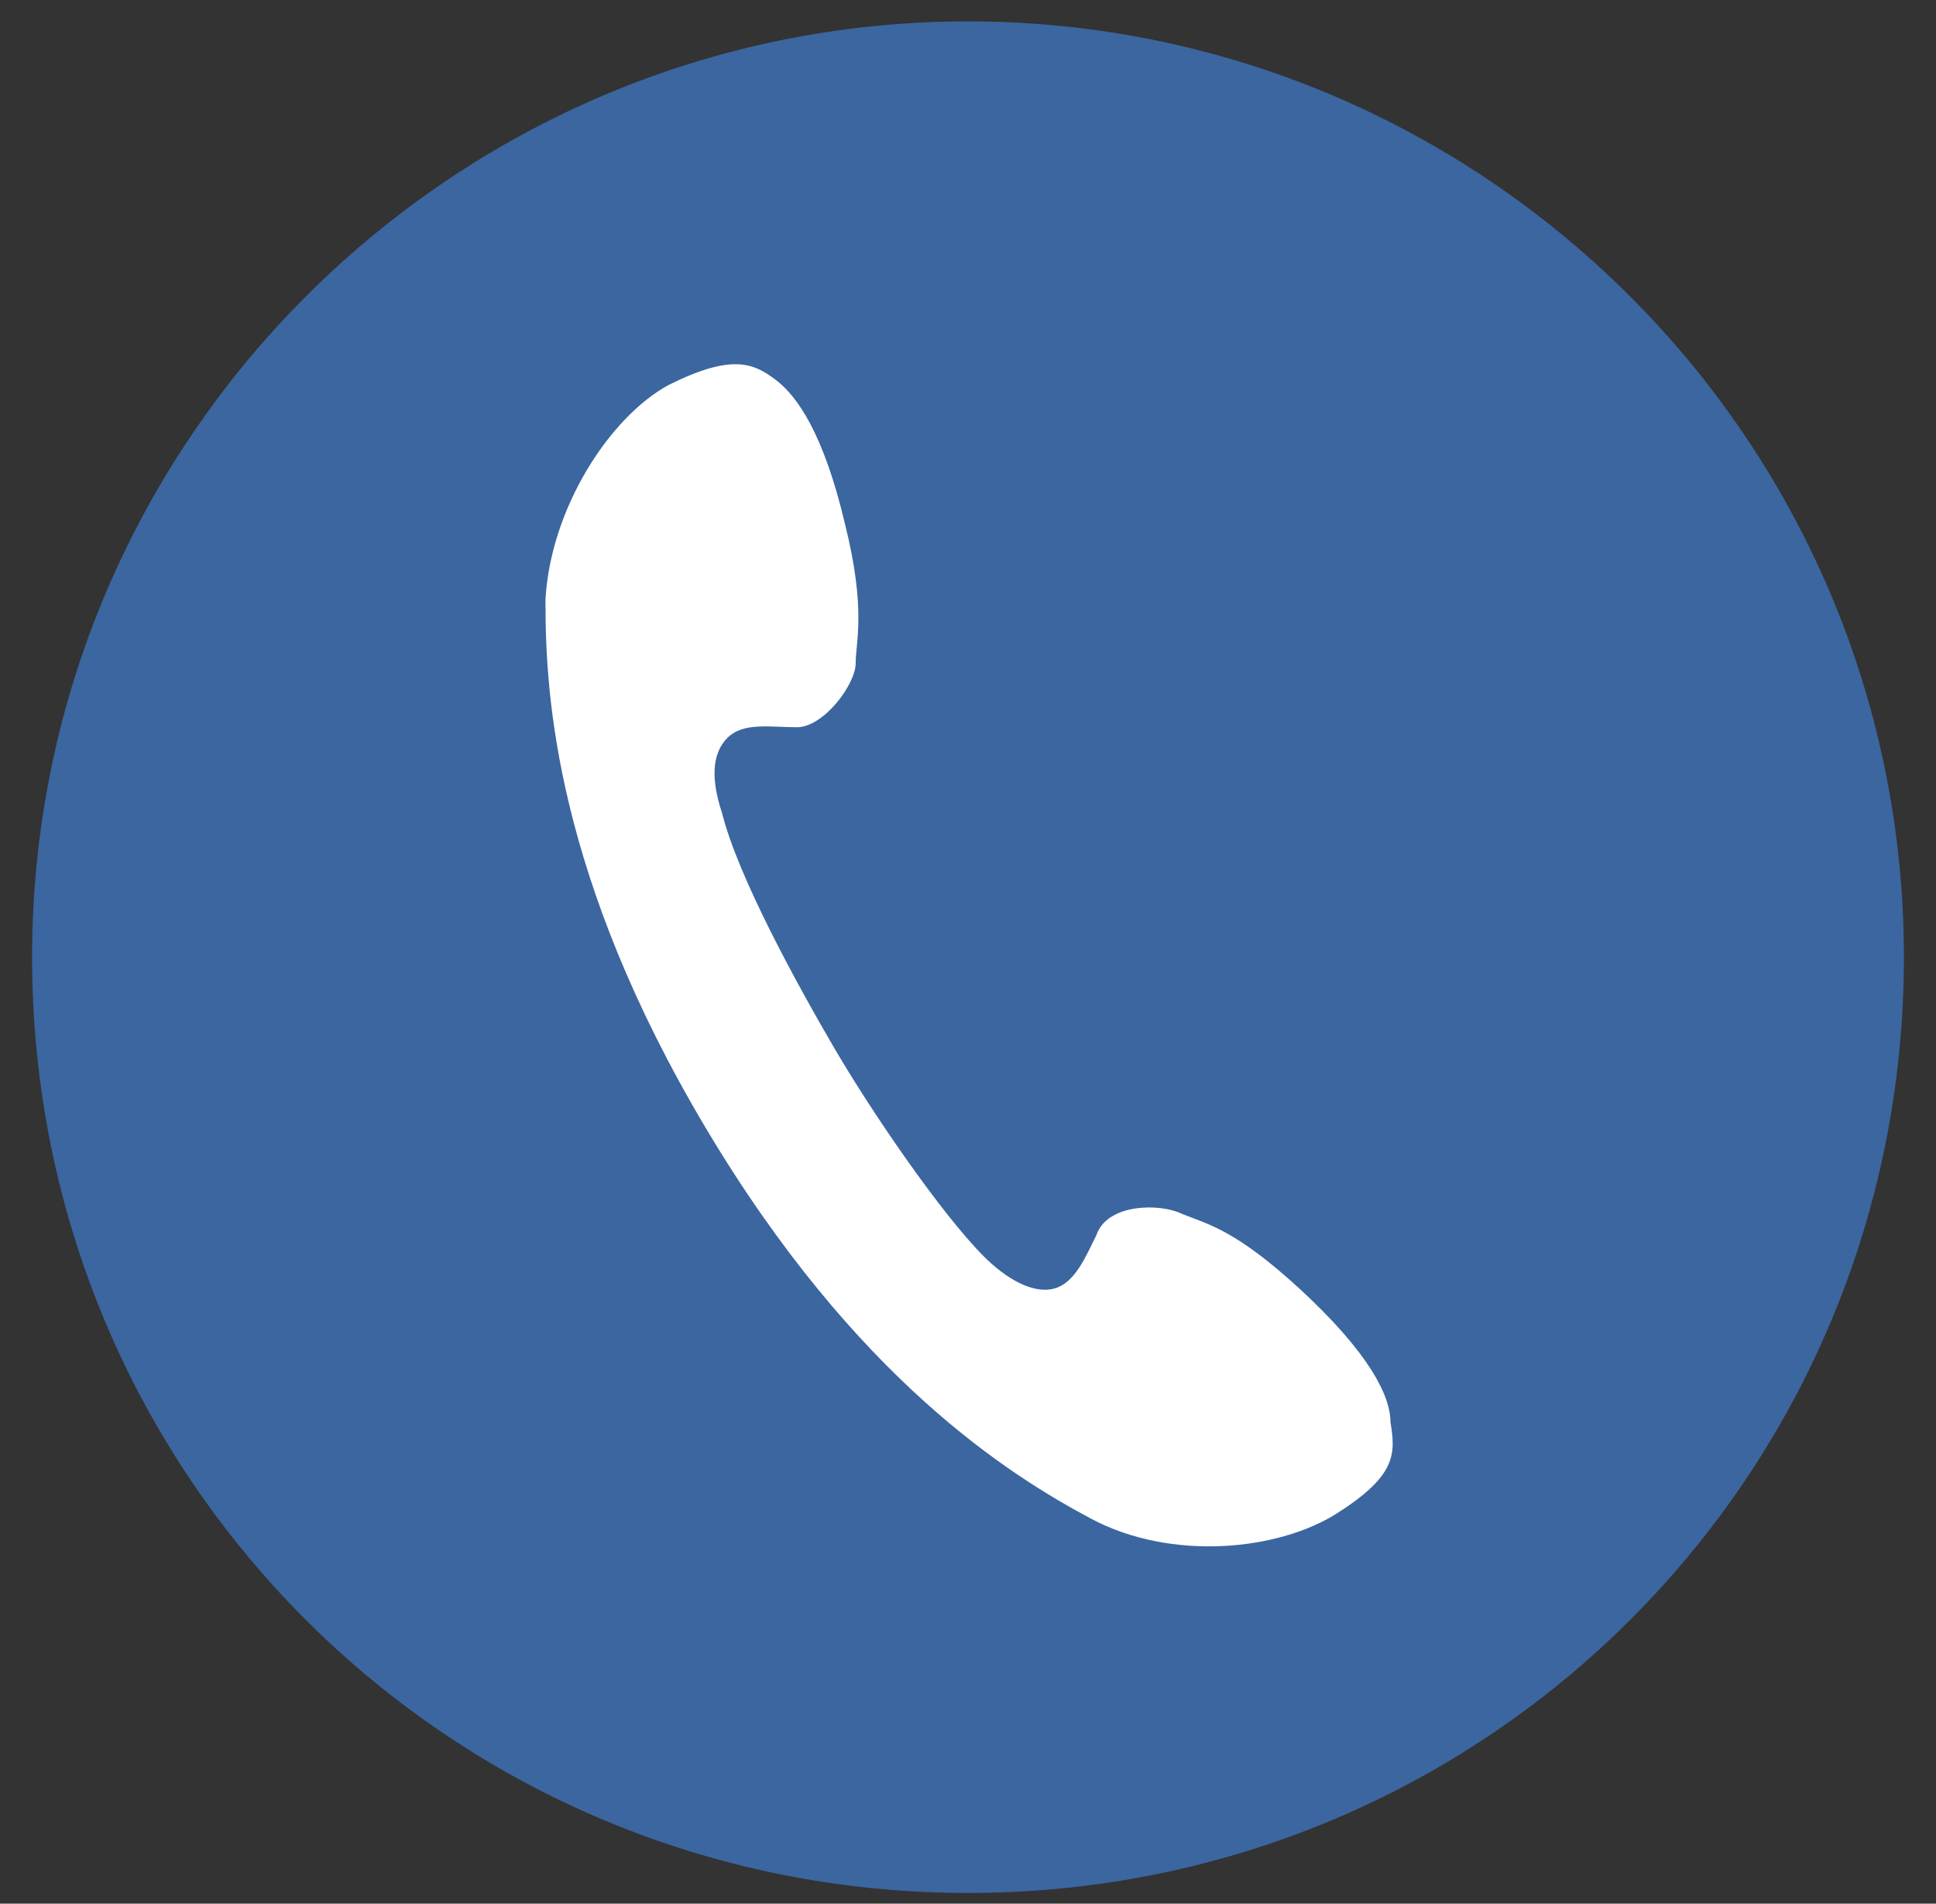
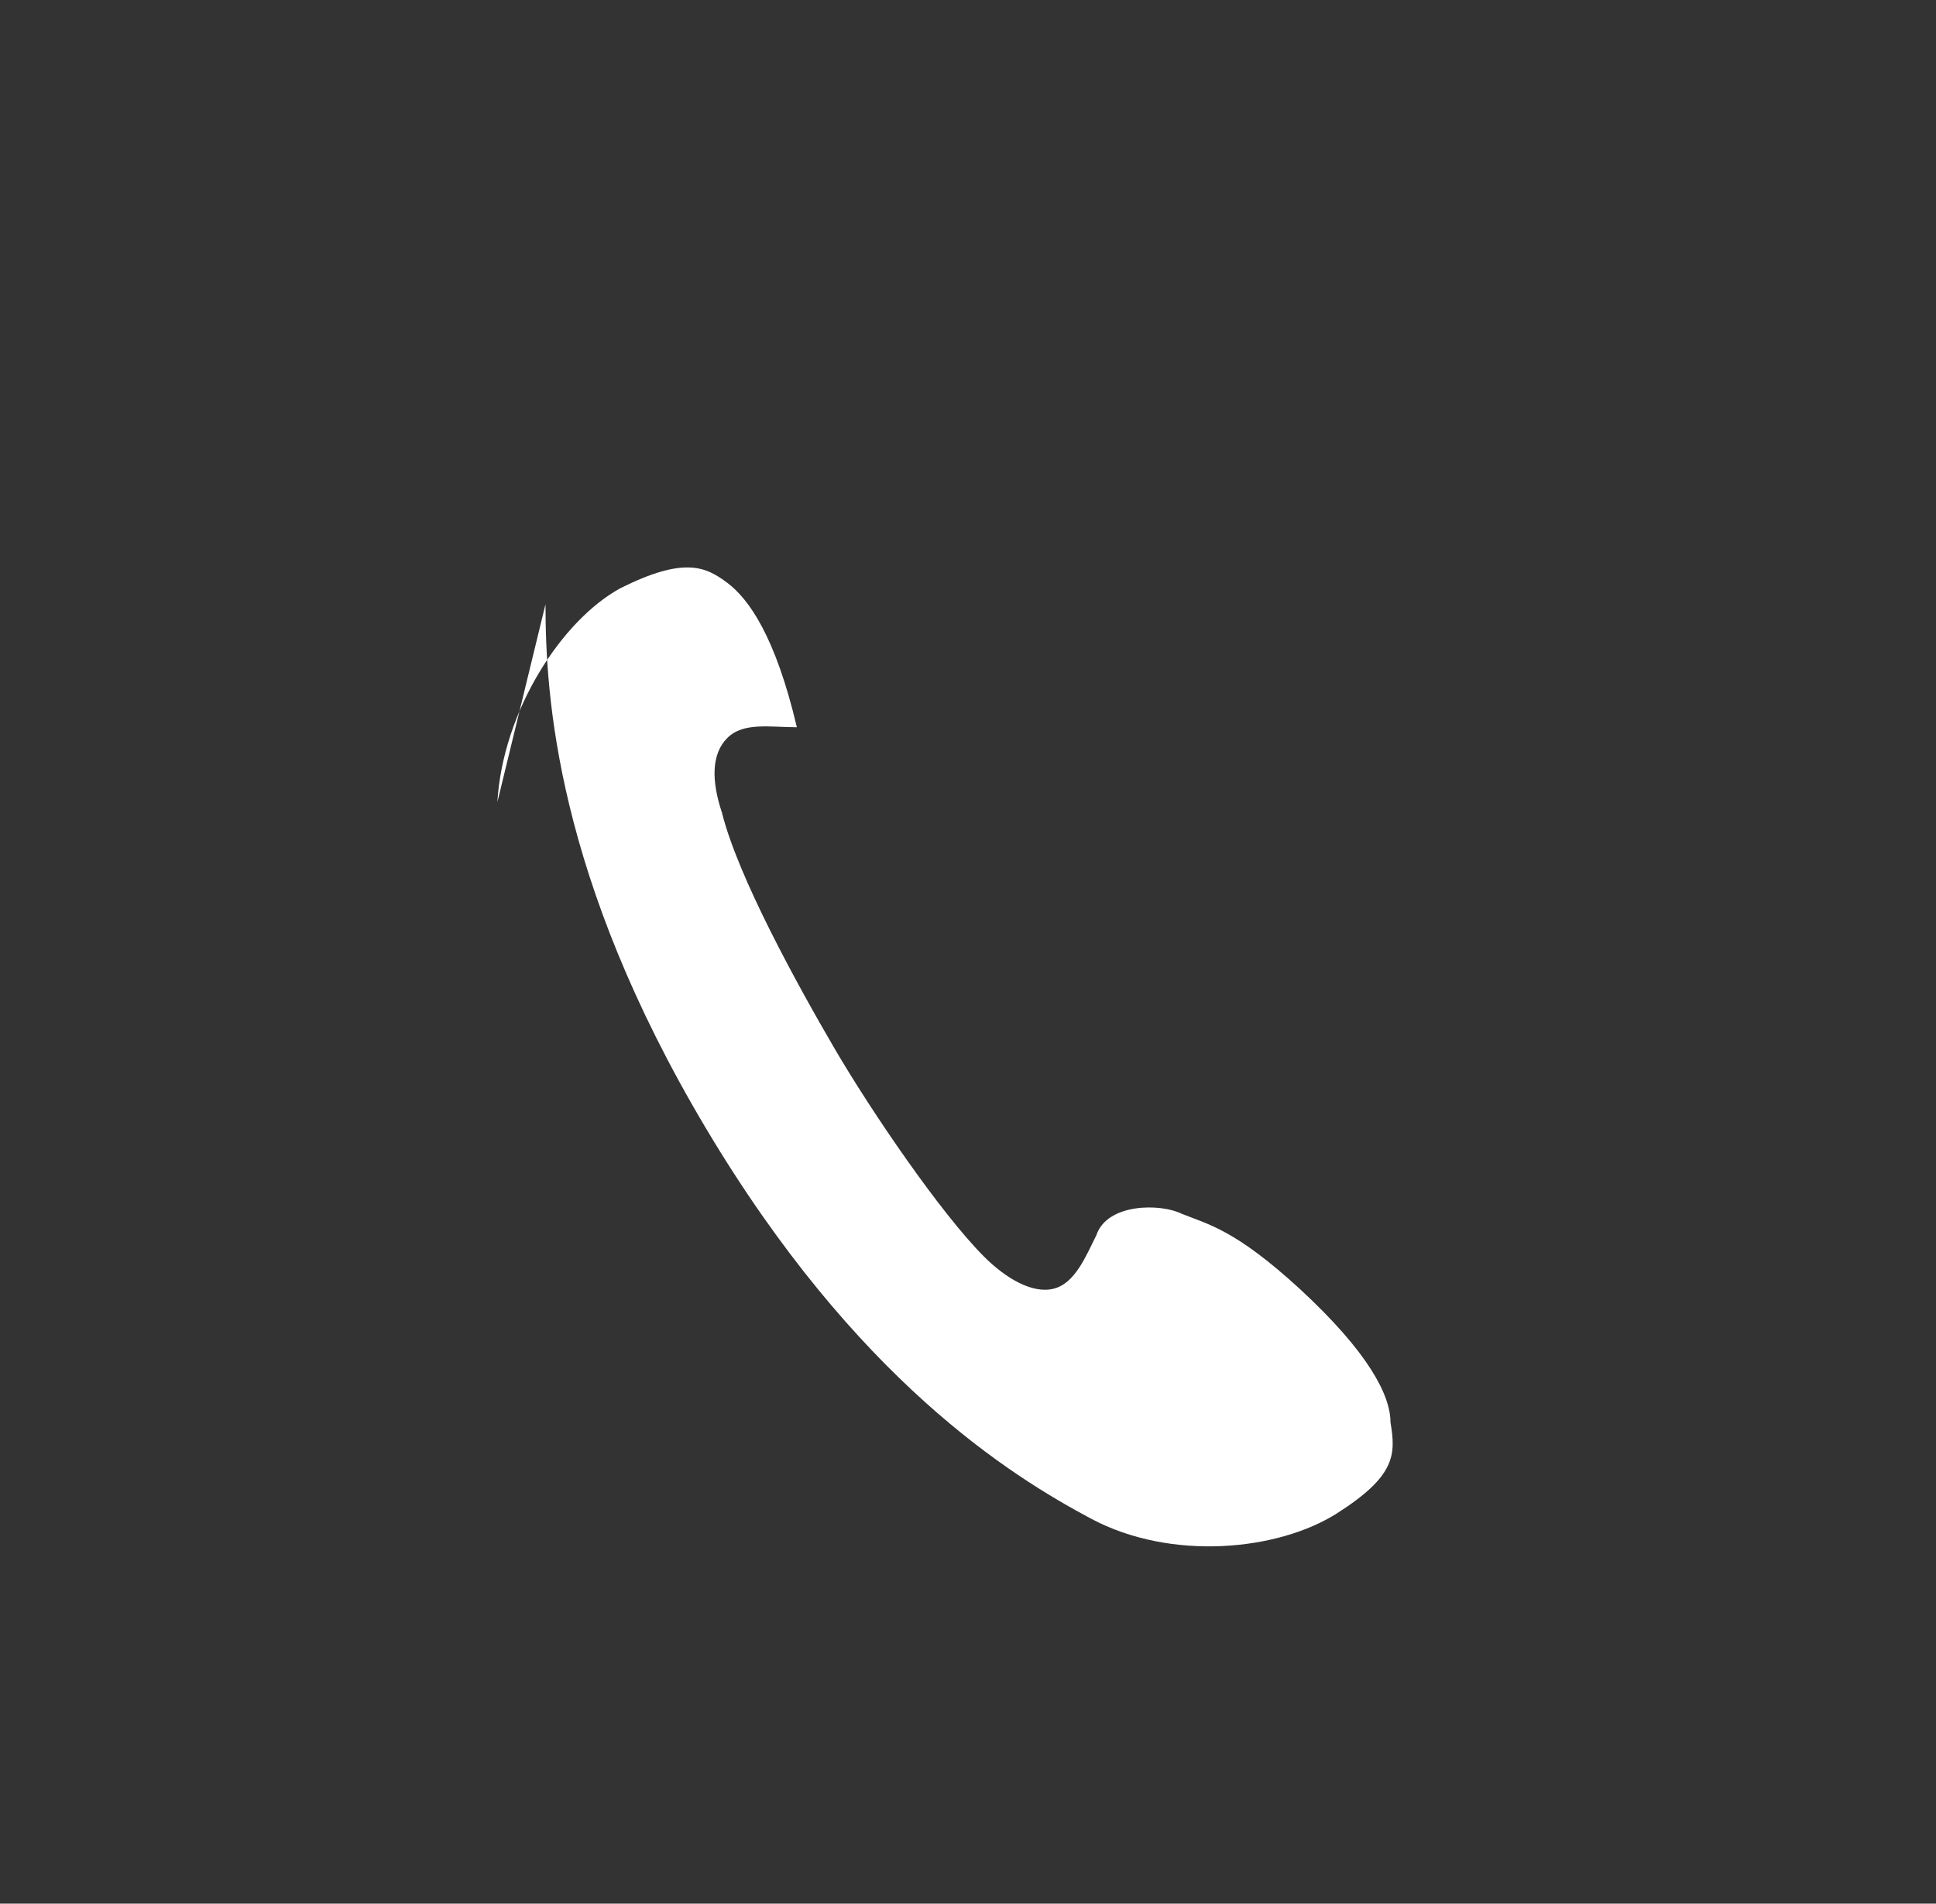
<svg xmlns="http://www.w3.org/2000/svg" version="1.1" viewBox="0 0 36.2 35.6">
  <rect x="0" y="0" width="36.2" height="35.6" fill="#333333" stroke="none" />
  <defs>
    <style>
      .cls-1 {
        fill: #fff;
      }

      .cls-2 {
        fill: #3b66a0;
      }
    </style>
  </defs>
  <g>
    <g id="_レイヤー_1" data-name="レイヤー_1">
      <g id="_レイヤー_15">
        <g>
-           <path class="cls-2" d="M35.6,17.9c0,9.7-7.8,17.5-17.5,17.5S.6,27.6.6,17.9,8.5.4,18.1.4s17.5,7.8,17.5,17.5Z" />
-           <path class="cls-1" d="M10.2,11.3c0,1.7.2,5.1,3,9.8s5.7,6.5,7.2,7.3,3.5.6,4.6-.1,1.1-1.1,1-1.7c0-.5-.4-1.3-1.7-2.5-1.2-1.1-1.7-1.2-2.2-1.4-.4-.2-1.4-.2-1.6.4-.2.4-.4.9-.8,1s-.9-.2-1.3-.6c-.8-.8-2.1-2.7-2.8-3.9-.7-1.2-1.8-3.2-2.1-4.4-.2-.6-.2-1.1.1-1.4.3-.3.8-.2,1.3-.2s1.1-.8,1.1-1.2.2-1-.2-2.6c-.4-1.7-.9-2.4-1.3-2.7-.4-.3-.8-.5-2,.1-1.1.6-2.2,2.3-2.3,4h0Z" />
+           <path class="cls-1" d="M10.2,11.3c0,1.7.2,5.1,3,9.8s5.7,6.5,7.2,7.3,3.5.6,4.6-.1,1.1-1.1,1-1.7c0-.5-.4-1.3-1.7-2.5-1.2-1.1-1.7-1.2-2.2-1.4-.4-.2-1.4-.2-1.6.4-.2.4-.4.9-.8,1s-.9-.2-1.3-.6c-.8-.8-2.1-2.7-2.8-3.9-.7-1.2-1.8-3.2-2.1-4.4-.2-.6-.2-1.1.1-1.4.3-.3.8-.2,1.3-.2c-.4-1.7-.9-2.4-1.3-2.7-.4-.3-.8-.5-2,.1-1.1.6-2.2,2.3-2.3,4h0Z" />
        </g>
      </g>
    </g>
  </g>
</svg>